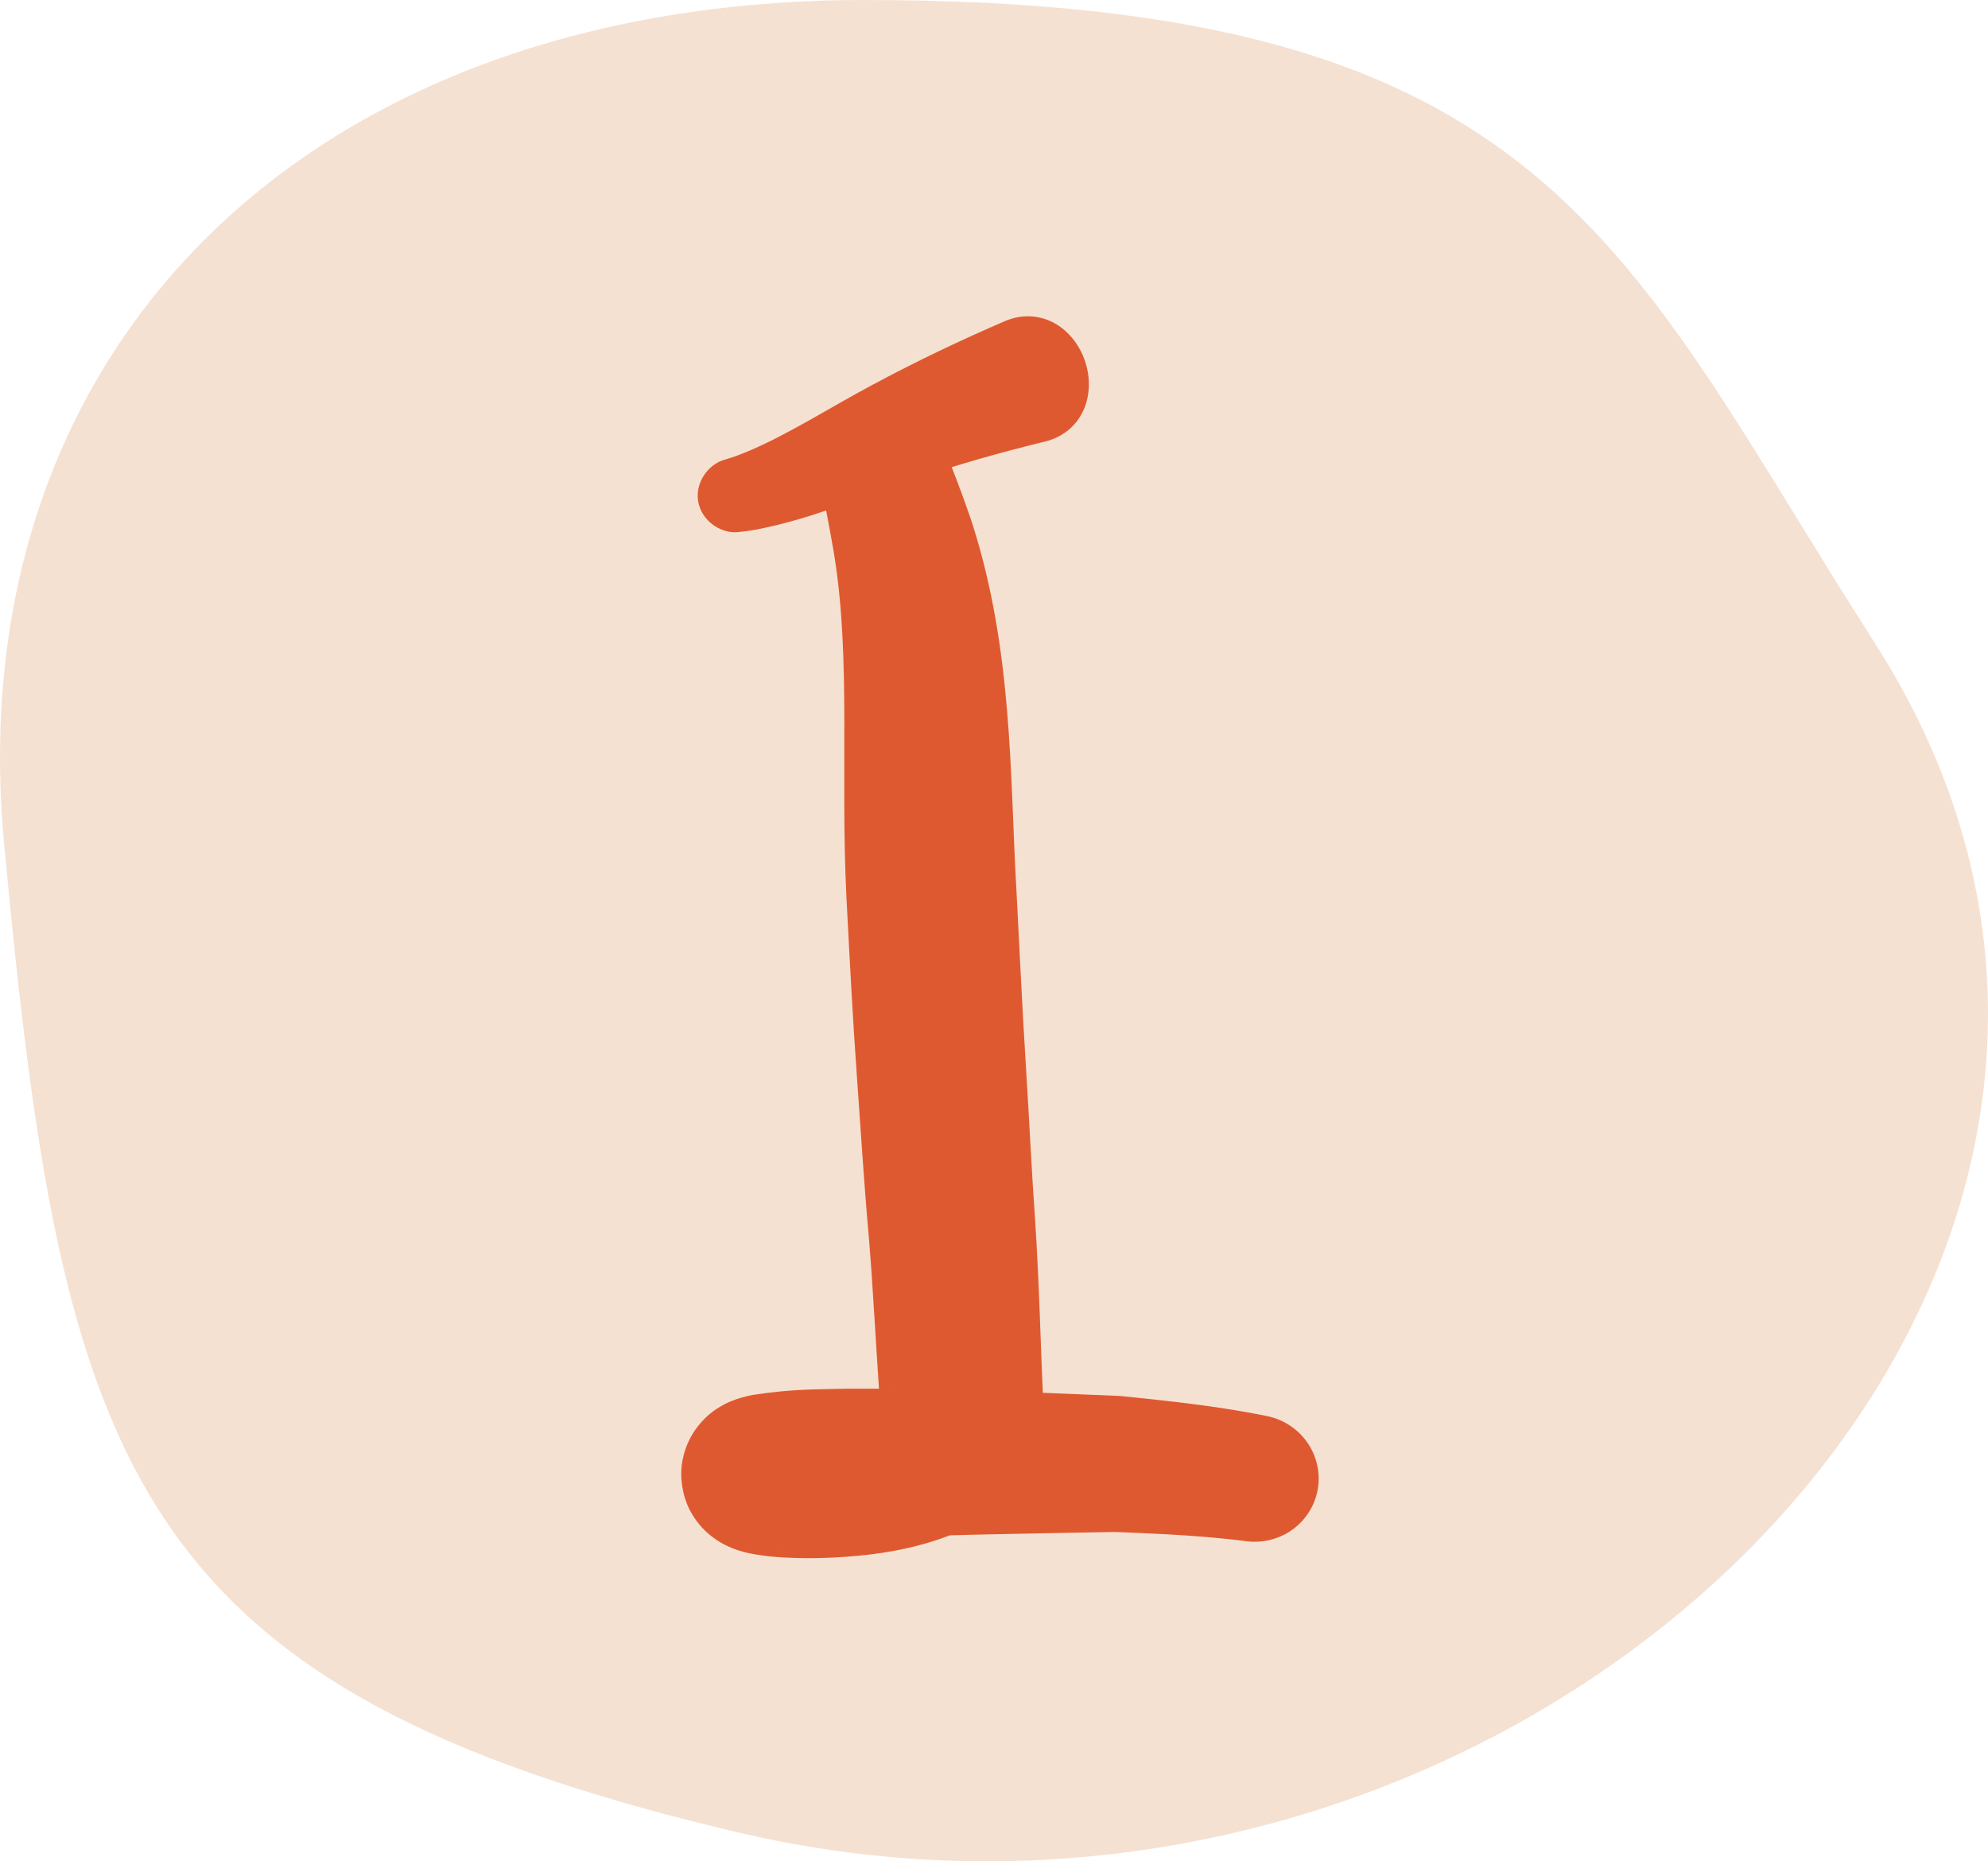
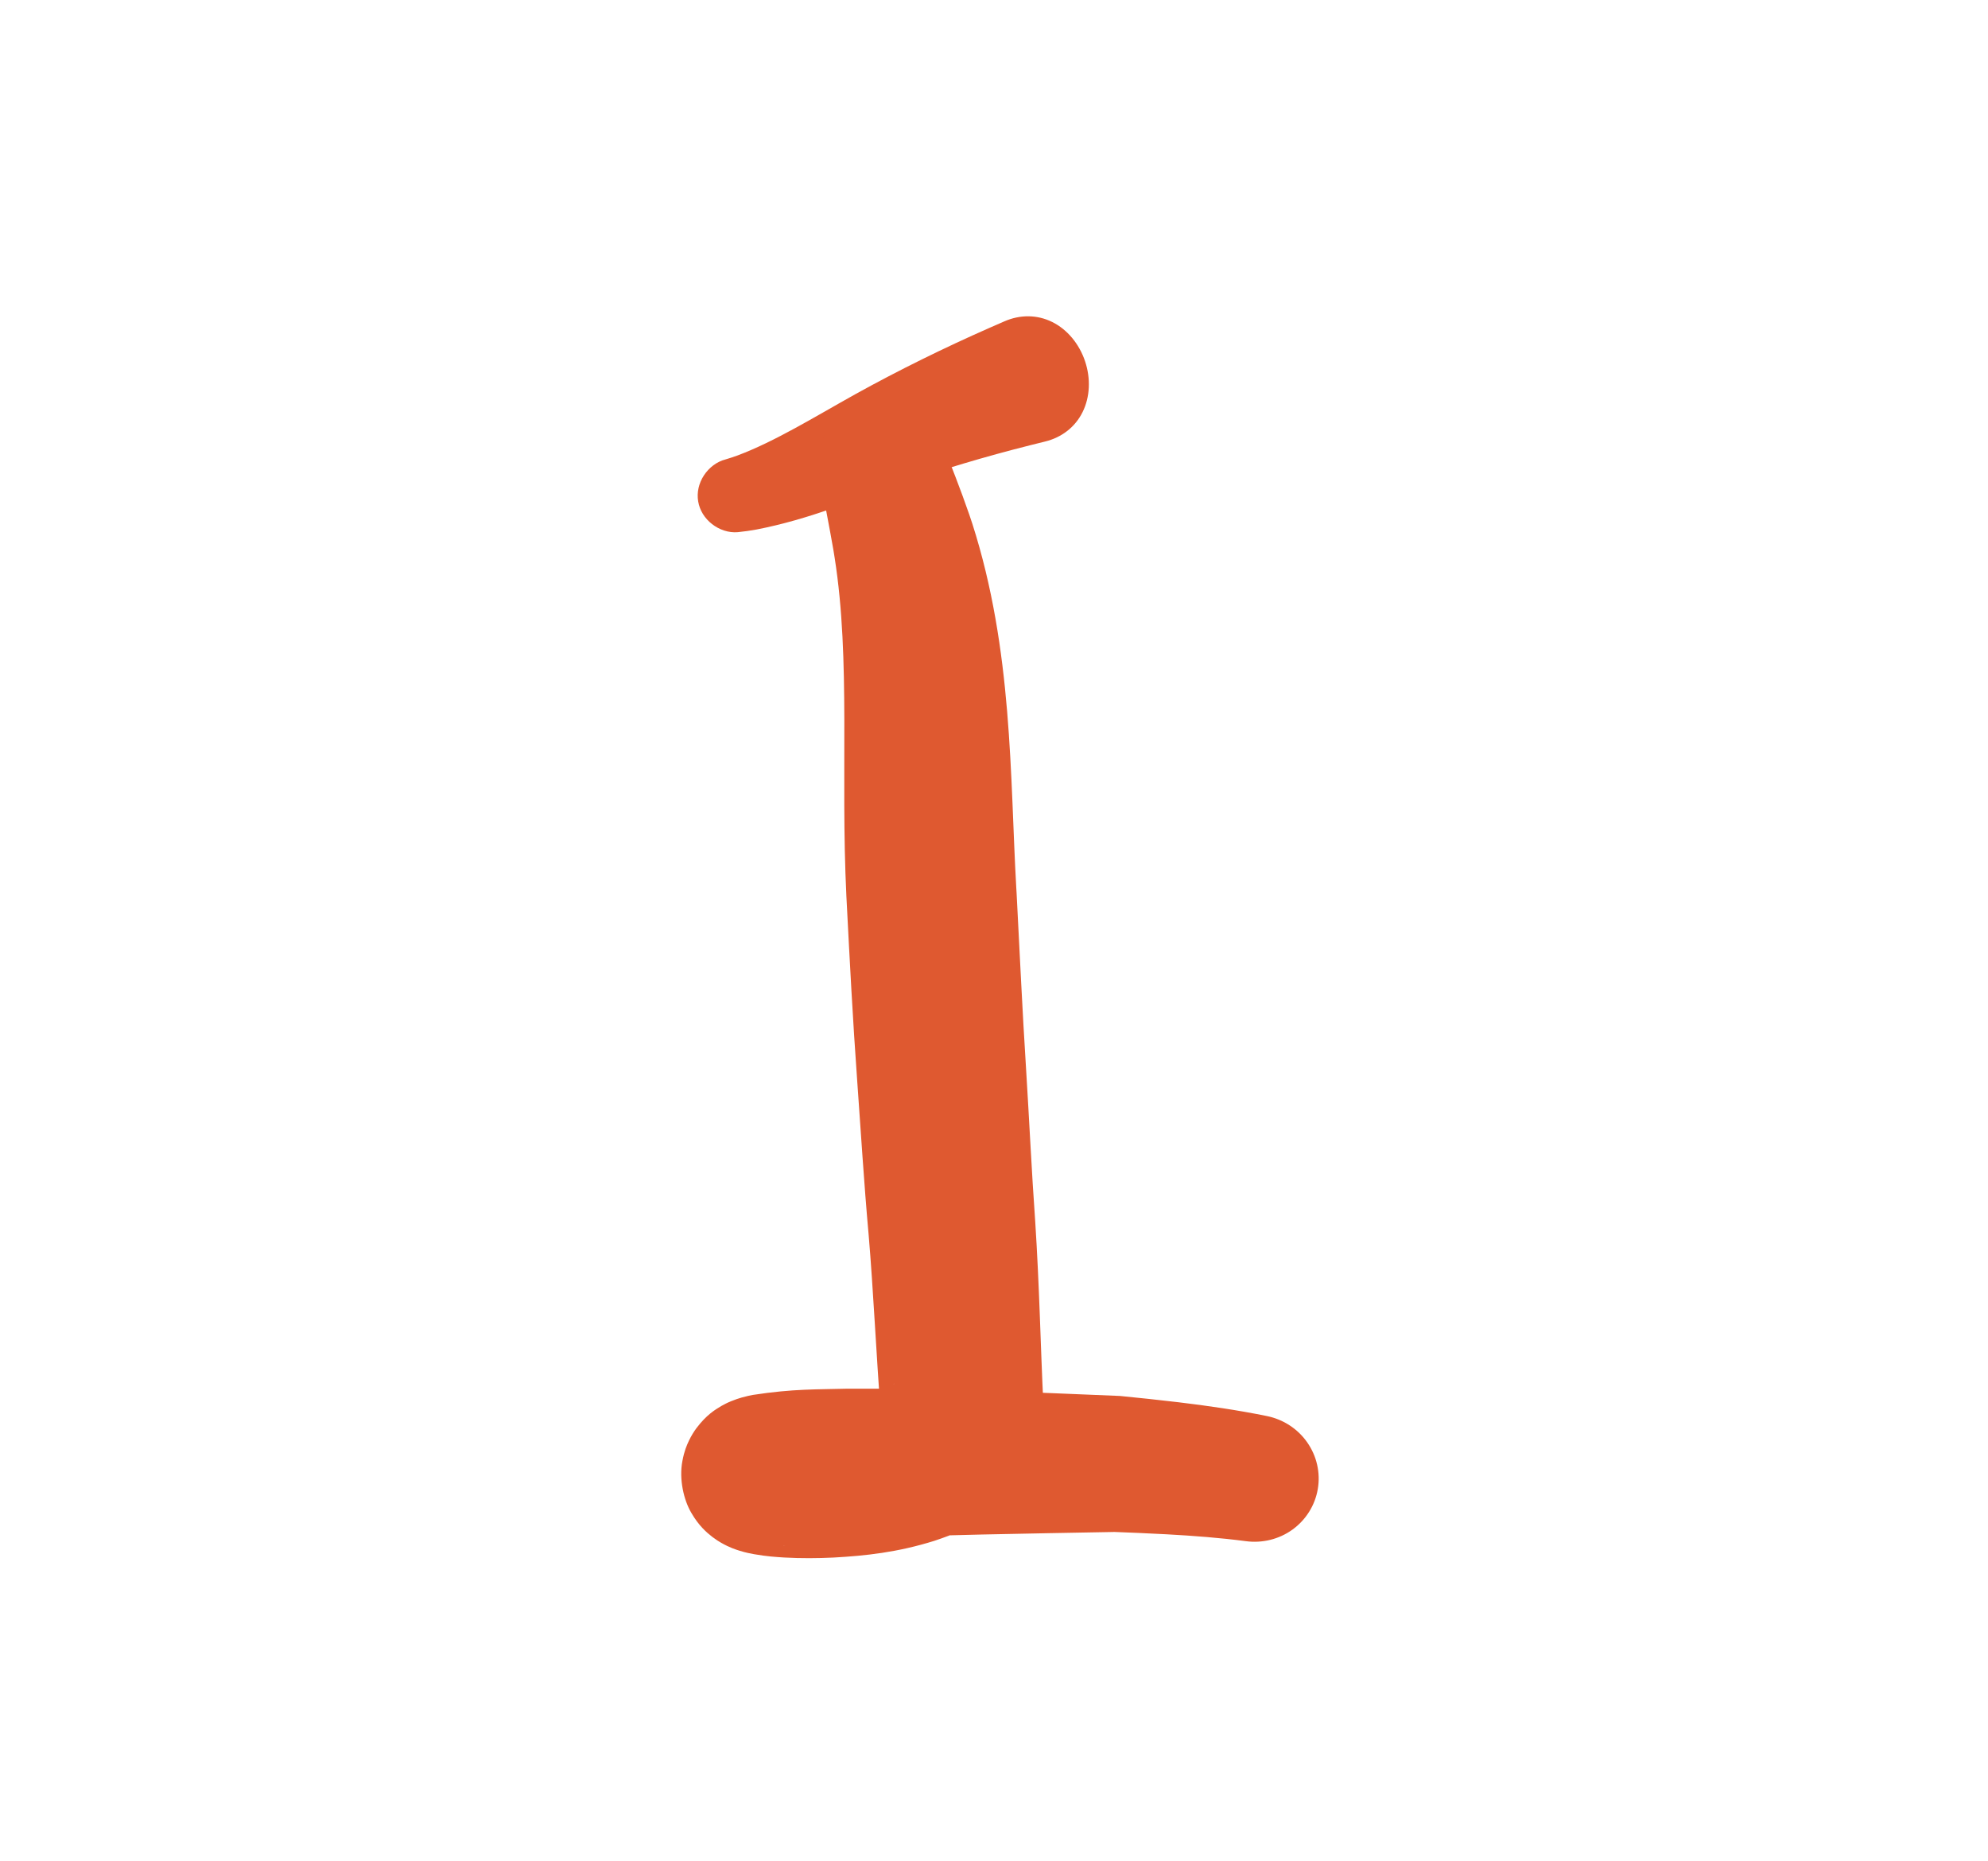
<svg xmlns="http://www.w3.org/2000/svg" width="47" height="44" viewBox="0 0 47 44" fill="none">
-   <path d="M0.098 19.953C-1.004 8.192 7.321 0 20.445 0C36.696 0 38.351 5.881 44.319 15.192C53.915 30.162 36.068 47.707 17.434 43.313C2.987 39.906 1.475 34.655 0.098 19.953Z" fill="#F5E1D2" />
  <path d="M17.153 10.86C16.946 10.913 16.763 11.053 16.641 11.239C16.52 11.425 16.471 11.642 16.506 11.852C16.541 12.063 16.659 12.252 16.834 12.389C17.009 12.525 17.228 12.598 17.441 12.58C17.441 12.58 17.441 12.58 17.441 12.58C17.595 12.565 17.743 12.543 17.886 12.517C19.134 12.275 20.195 11.82 21.207 11.467C22.243 11.105 23.297 10.791 24.359 10.524C24.476 10.494 24.592 10.465 24.709 10.437C25.097 10.342 25.417 10.099 25.594 9.742C25.771 9.386 25.79 8.946 25.652 8.537C25.514 8.128 25.233 7.788 24.877 7.612C24.52 7.435 24.117 7.435 23.751 7.594C23.751 7.594 23.751 7.594 23.751 7.594C23.633 7.645 23.514 7.697 23.396 7.749C22.318 8.224 21.263 8.743 20.235 9.311C19.239 9.866 18.324 10.434 17.436 10.767C17.338 10.802 17.243 10.834 17.153 10.86Z" fill="#DF5930" />
  <path d="M22.266 10.453C22.128 10.098 21.872 9.793 21.533 9.61C21.193 9.427 20.8 9.382 20.435 9.484C20.071 9.587 19.759 9.831 19.565 10.164C19.37 10.497 19.312 10.891 19.379 11.266C19.379 11.266 19.379 11.266 19.379 11.266C19.494 11.88 19.607 12.447 19.703 13C19.714 13.062 19.724 13.125 19.733 13.187C20.115 15.618 19.868 18.257 20.01 21.184C20.012 21.228 20.014 21.273 20.017 21.318C20.089 22.709 20.162 24.117 20.265 25.537C20.351 26.721 20.424 27.945 20.536 29.186C20.65 30.528 20.715 32.008 20.827 33.468C20.817 33.322 20.86 33.099 20.943 32.95C21.025 32.796 21.108 32.73 21.132 32.713C21.186 32.682 21.061 32.771 20.887 32.83C20.529 32.962 19.992 33.061 19.465 33.106C19.201 33.129 18.93 33.14 18.691 33.137C18.579 33.136 18.449 33.127 18.444 33.128C18.446 33.129 18.468 33.132 18.543 33.155C18.591 33.172 18.687 33.195 18.875 33.302C18.927 33.333 18.967 33.356 19.052 33.42C19.181 33.52 19.359 33.671 19.53 33.969C19.701 34.257 19.817 34.743 19.733 35.169C19.69 35.398 19.635 35.523 19.584 35.632C19.531 35.743 19.473 35.837 19.415 35.916C19.179 36.228 18.994 36.329 18.874 36.403C18.728 36.483 18.747 36.468 18.697 36.49C18.627 36.519 18.585 36.531 18.558 36.539C18.512 36.551 18.517 36.548 18.521 36.546C18.635 36.516 18.954 36.477 19.25 36.45C19.531 36.424 19.832 36.402 20.16 36.383C22.151 36.277 24.269 36.255 26.346 36.214L26.253 36.21C26.703 36.228 27.146 36.245 27.58 36.269C28.221 36.304 28.845 36.352 29.45 36.431C29.838 36.484 30.235 36.389 30.554 36.16C30.873 35.93 31.09 35.585 31.155 35.2C31.221 34.815 31.131 34.418 30.905 34.096C30.68 33.773 30.337 33.553 29.953 33.474C29.953 33.474 29.953 33.474 29.953 33.474C29.244 33.33 28.542 33.229 27.855 33.147C27.389 33.091 26.93 33.044 26.479 32.999L26.386 32.995C24.287 32.908 22.217 32.815 20.032 32.827C19.327 32.847 18.762 32.826 17.801 32.974C17.717 32.991 17.673 32.998 17.535 33.036C17.462 33.057 17.382 33.083 17.28 33.125C17.212 33.156 17.23 33.14 17.052 33.237C16.909 33.324 16.708 33.438 16.462 33.764C16.402 33.846 16.342 33.943 16.287 34.057C16.235 34.169 16.178 34.297 16.134 34.532C16.049 34.968 16.167 35.463 16.343 35.76C16.519 36.066 16.706 36.227 16.846 36.335C16.939 36.404 16.984 36.431 17.043 36.466C17.259 36.59 17.403 36.631 17.492 36.66C17.629 36.702 17.746 36.725 17.826 36.739C18.141 36.794 18.33 36.804 18.541 36.818C18.949 36.84 19.321 36.837 19.703 36.819C20.467 36.777 21.218 36.696 22.088 36.424C22.526 36.277 23.003 36.102 23.559 35.662C24.105 35.276 24.771 34.213 24.669 33.232C24.6 31.811 24.574 30.403 24.474 28.868C24.39 27.694 24.335 26.498 24.258 25.265C24.171 23.895 24.107 22.51 24.034 21.109C24.031 21.063 24.029 21.018 24.026 20.973C23.877 18.362 23.947 15.375 22.989 12.384C22.964 12.308 22.939 12.232 22.913 12.157C22.706 11.559 22.479 10.983 22.266 10.453Z" fill="#DF5930" />
</svg>